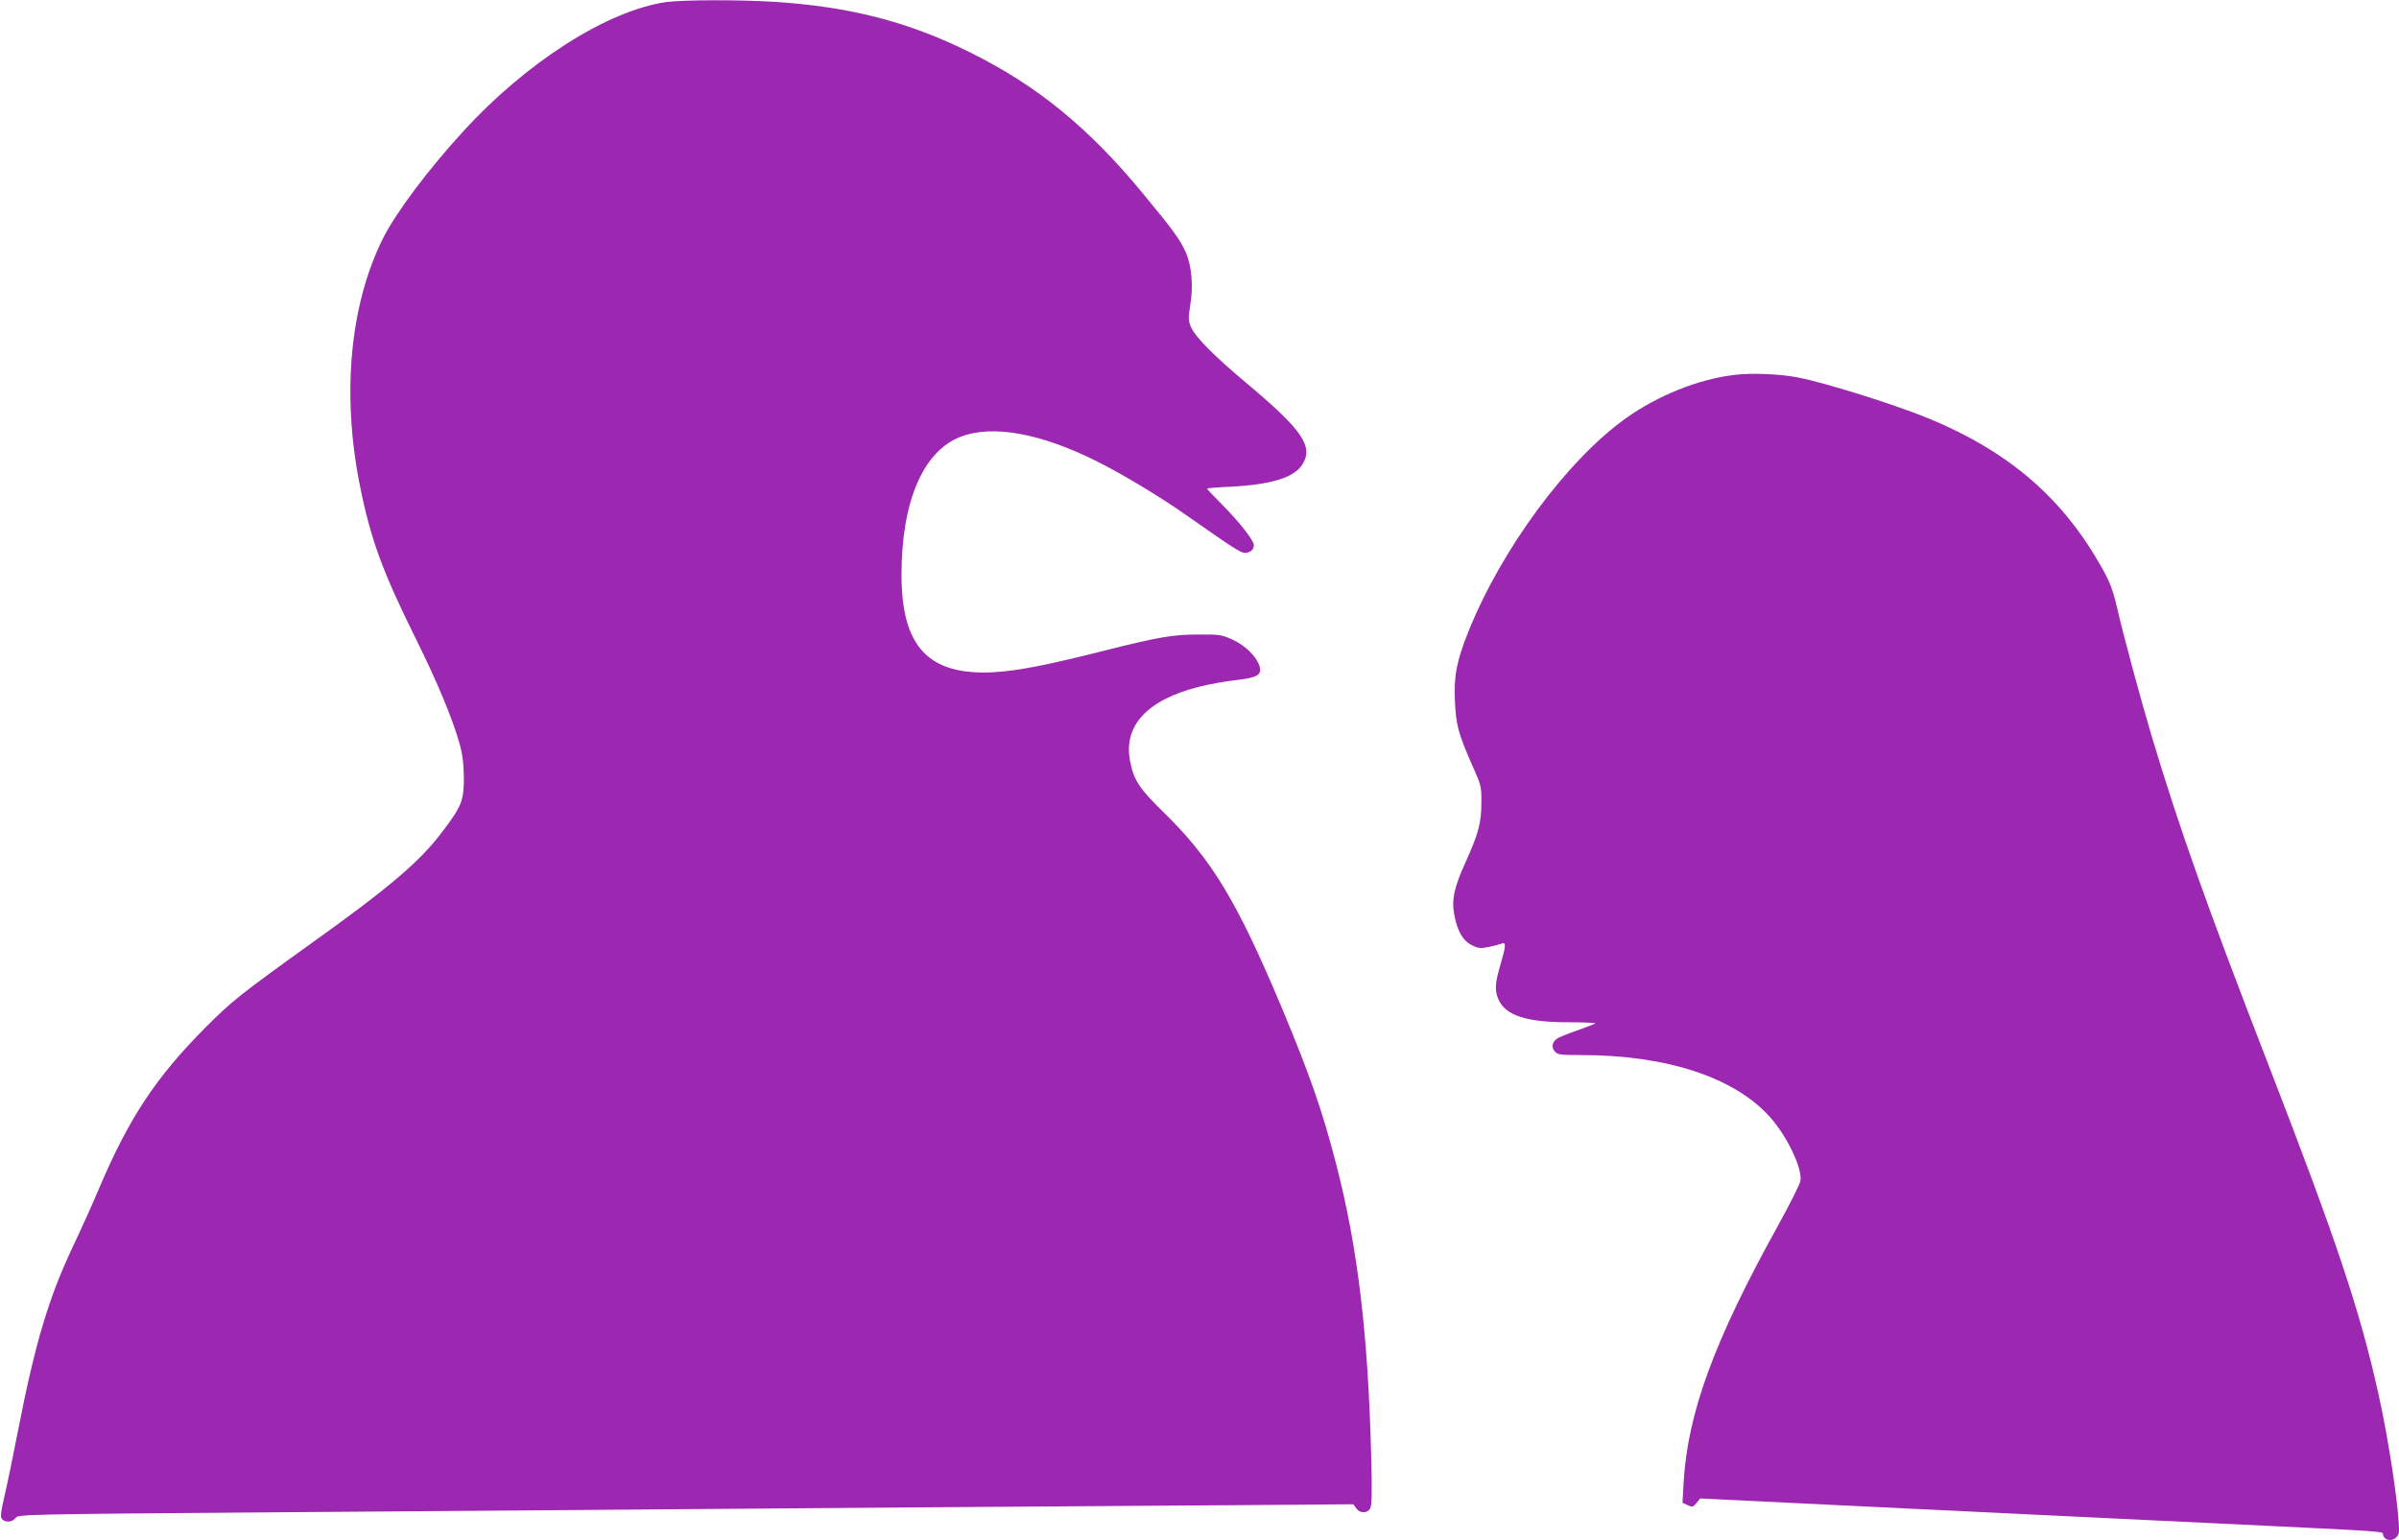
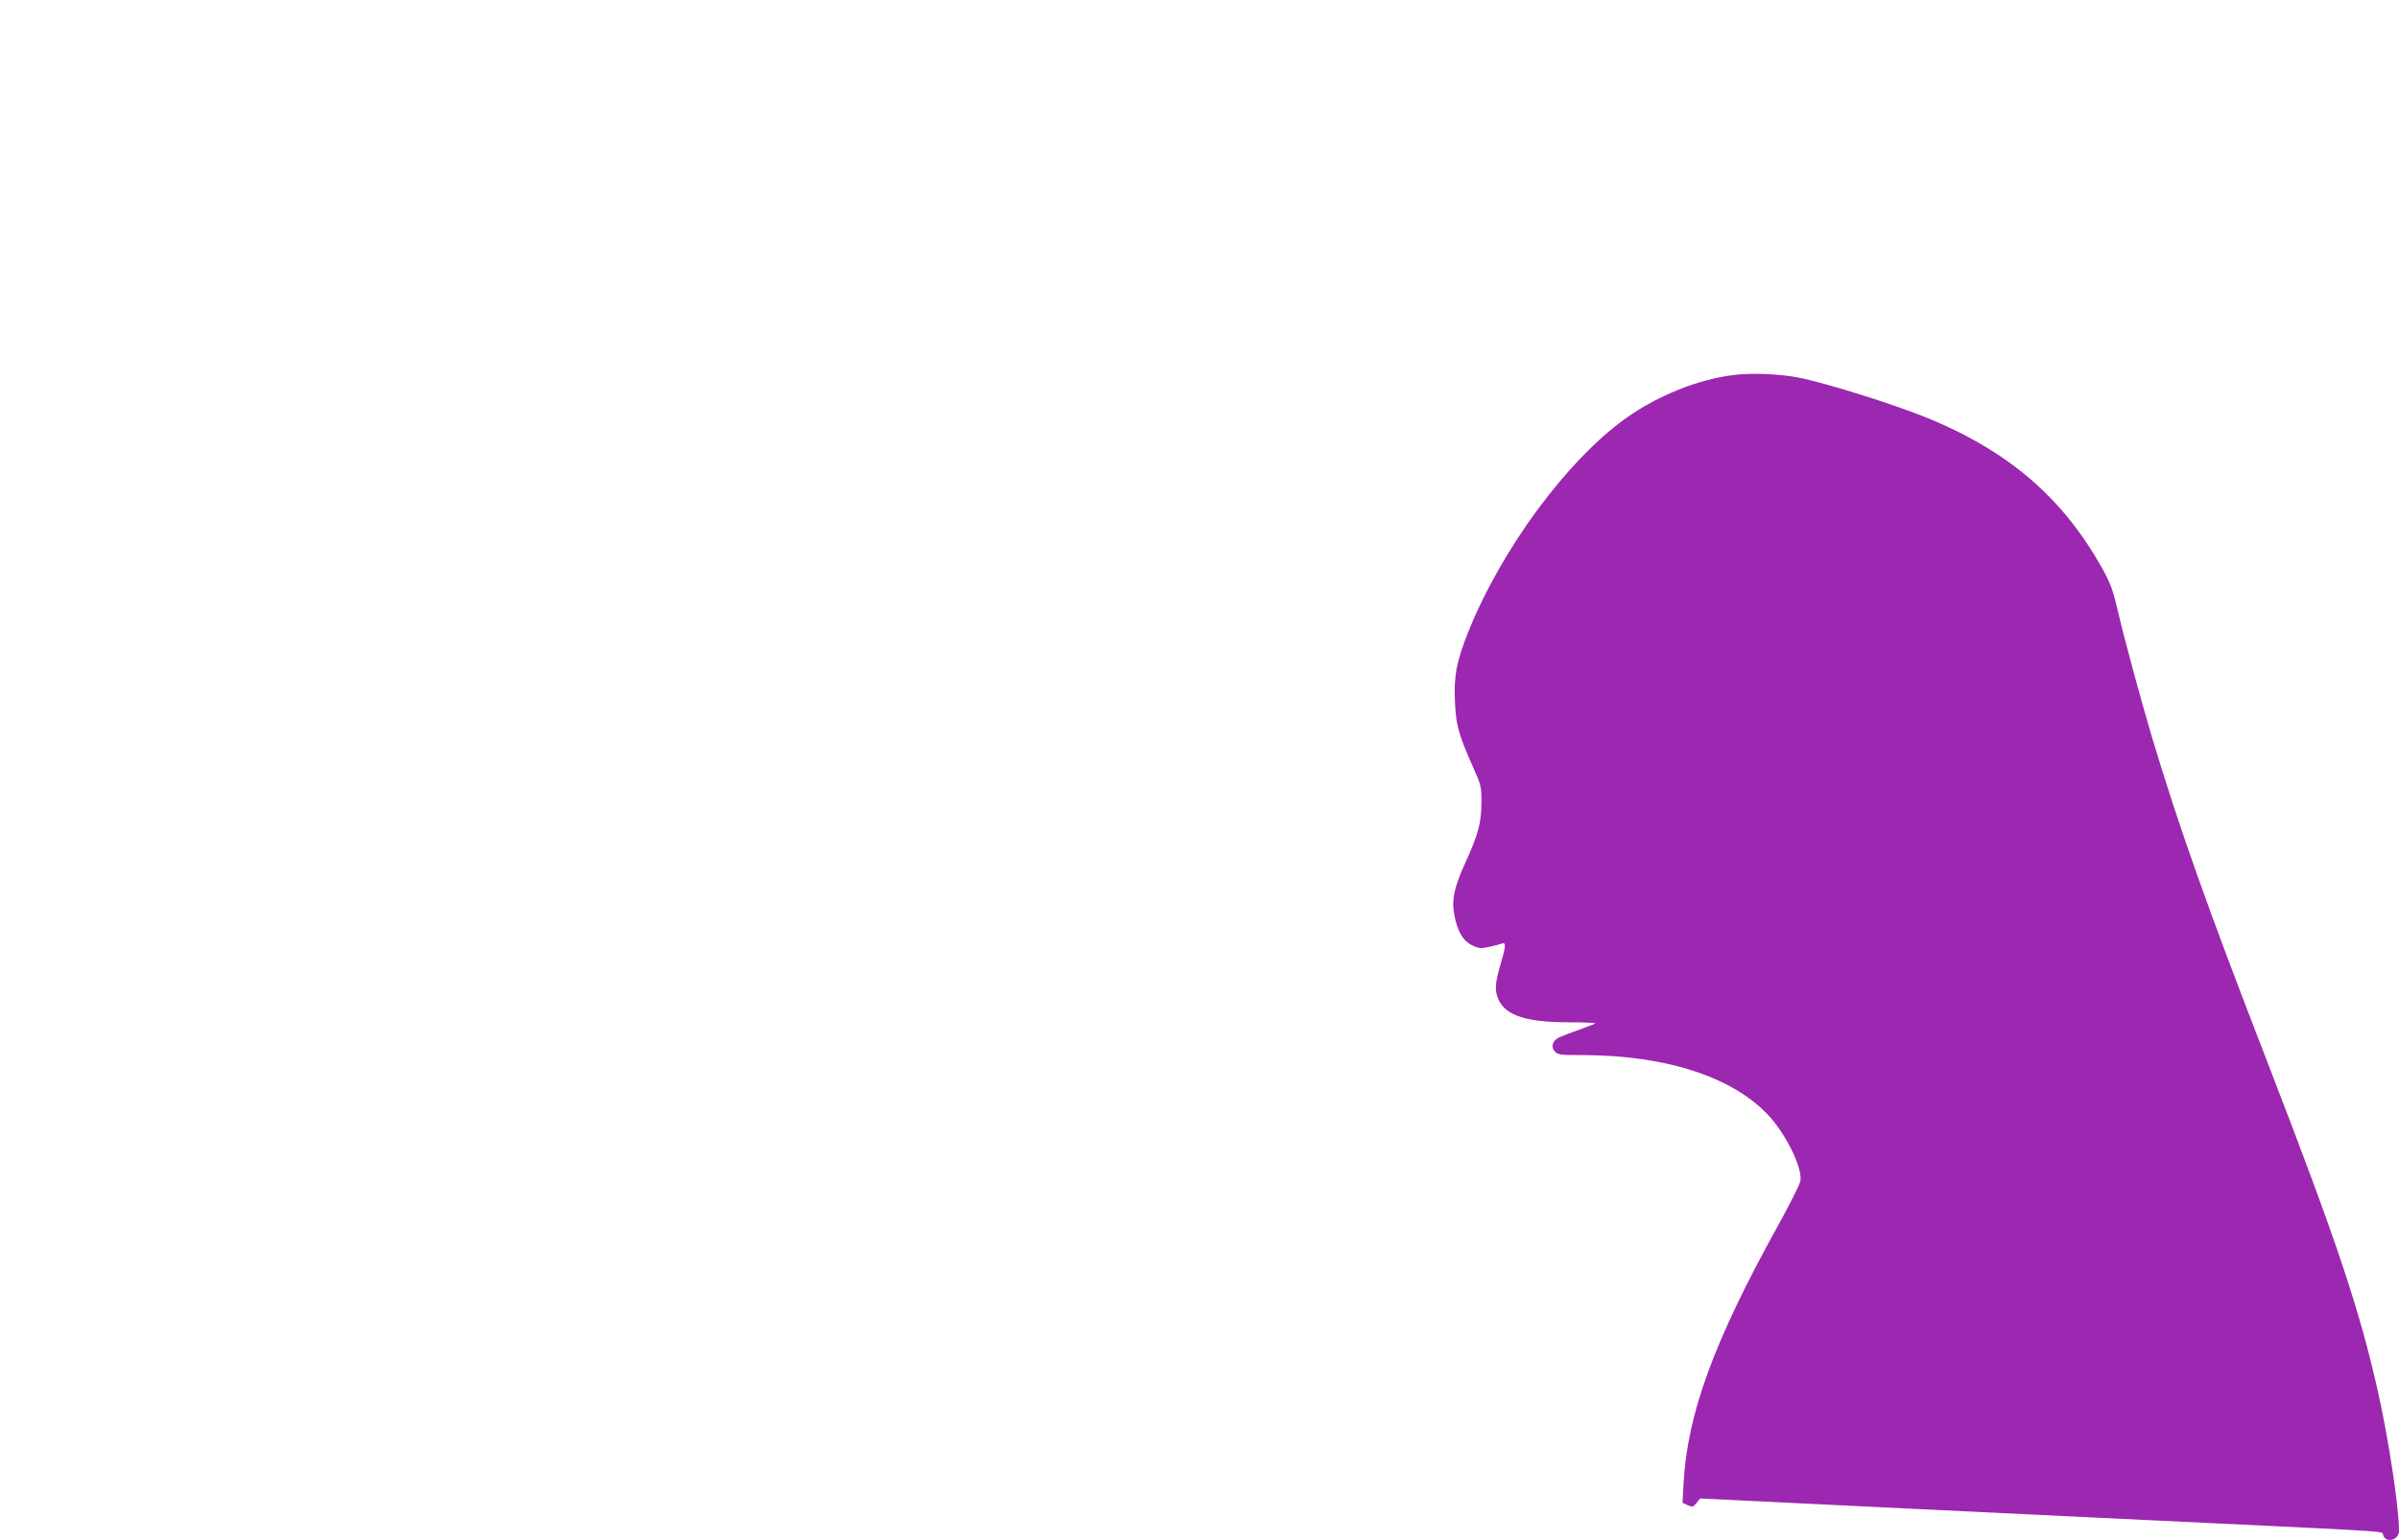
<svg xmlns="http://www.w3.org/2000/svg" version="1.0" width="1280pt" height="822pt" viewBox="0 0 1280 822" preserveAspectRatio="xMidYMid meet">
  <g transform="translate(0,822) scale(0.1,-0.1)" fill="#9c27b0" stroke="none">
-     <path d="M3555 8209 c-315 -45 -750 -323 -1087 -694 -185 -202 -354 -428 -423 -564 -177 -352 -223 -830 -125 -1321 57 -285 120 -458 298 -817 116 -234 195 -424 233 -558 17 -60 23 -107 24 -185 0 -122 -11 -151 -114 -287 -120 -160 -281 -297 -706 -601 -369 -265 -422 -307 -560 -446 -265 -267 -409 -485 -570 -866 -31 -74 -93 -211 -137 -304 -129 -273 -202 -518 -293 -986 -25 -129 -57 -284 -71 -343 -20 -85 -23 -112 -13 -123 17 -20 56 -17 72 6 13 19 37 20 1368 30 745 5 1914 15 2599 20 685 5 1678 13 2208 16 l963 7 15 -21 c20 -29 60 -29 75 0 9 16 10 90 5 282 -17 652 -72 1110 -186 1551 -74 287 -141 479 -292 840 -239 569 -375 793 -633 1044 -124 121 -156 168 -175 268 -38 190 90 328 366 398 54 14 144 30 199 36 116 13 141 29 124 78 -18 51 -75 106 -141 137 -59 27 -71 29 -183 28 -138 0 -210 -12 -515 -89 -306 -77 -449 -104 -577 -112 -348 -19 -493 134 -493 520 0 392 116 661 317 737 170 65 427 18 728 -133 131 -65 340 -191 473 -285 254 -178 291 -202 314 -202 28 0 48 17 48 41 0 25 -76 122 -169 216 -45 45 -81 83 -81 86 0 2 57 7 128 10 213 11 335 48 379 116 64 96 4 185 -292 433 -176 147 -279 251 -301 304 -14 33 -14 48 -4 111 18 104 9 215 -24 288 -31 69 -67 118 -230 315 -288 349 -561 572 -917 749 -329 164 -642 245 -1044 271 -188 12 -494 11 -580 -1z" />
    <path d="M9251 6219 c-191 -23 -406 -110 -575 -230 -314 -224 -663 -697 -840 -1136 -64 -159 -80 -241 -73 -376 5 -125 19 -175 95 -347 45 -100 47 -109 46 -195 0 -106 -17 -167 -84 -315 -62 -136 -76 -202 -60 -284 16 -85 46 -137 94 -160 34 -17 46 -18 90 -9 28 6 59 14 69 18 24 10 22 -14 -8 -115 -29 -98 -31 -139 -8 -187 39 -83 150 -118 375 -118 81 0 144 -3 140 -6 -4 -3 -43 -18 -87 -34 -44 -15 -92 -34 -107 -41 -35 -18 -45 -50 -22 -75 15 -17 31 -19 143 -19 456 0 818 -120 1007 -333 92 -105 172 -274 160 -339 -3 -18 -58 -127 -122 -243 -339 -612 -480 -997 -501 -1367 l-6 -107 28 -13 c25 -11 29 -10 47 12 l19 24 1092 -53 c601 -29 1360 -66 1687 -81 935 -45 859 -40 865 -61 15 -46 85 -28 85 22 0 124 -55 487 -111 737 -100 447 -221 808 -594 1772 -320 826 -467 1240 -614 1730 -60 201 -150 534 -186 690 -21 91 -38 135 -80 210 -209 372 -493 618 -922 796 -176 73 -554 192 -701 220 -99 19 -250 25 -341 13z" />
  </g>
</svg>